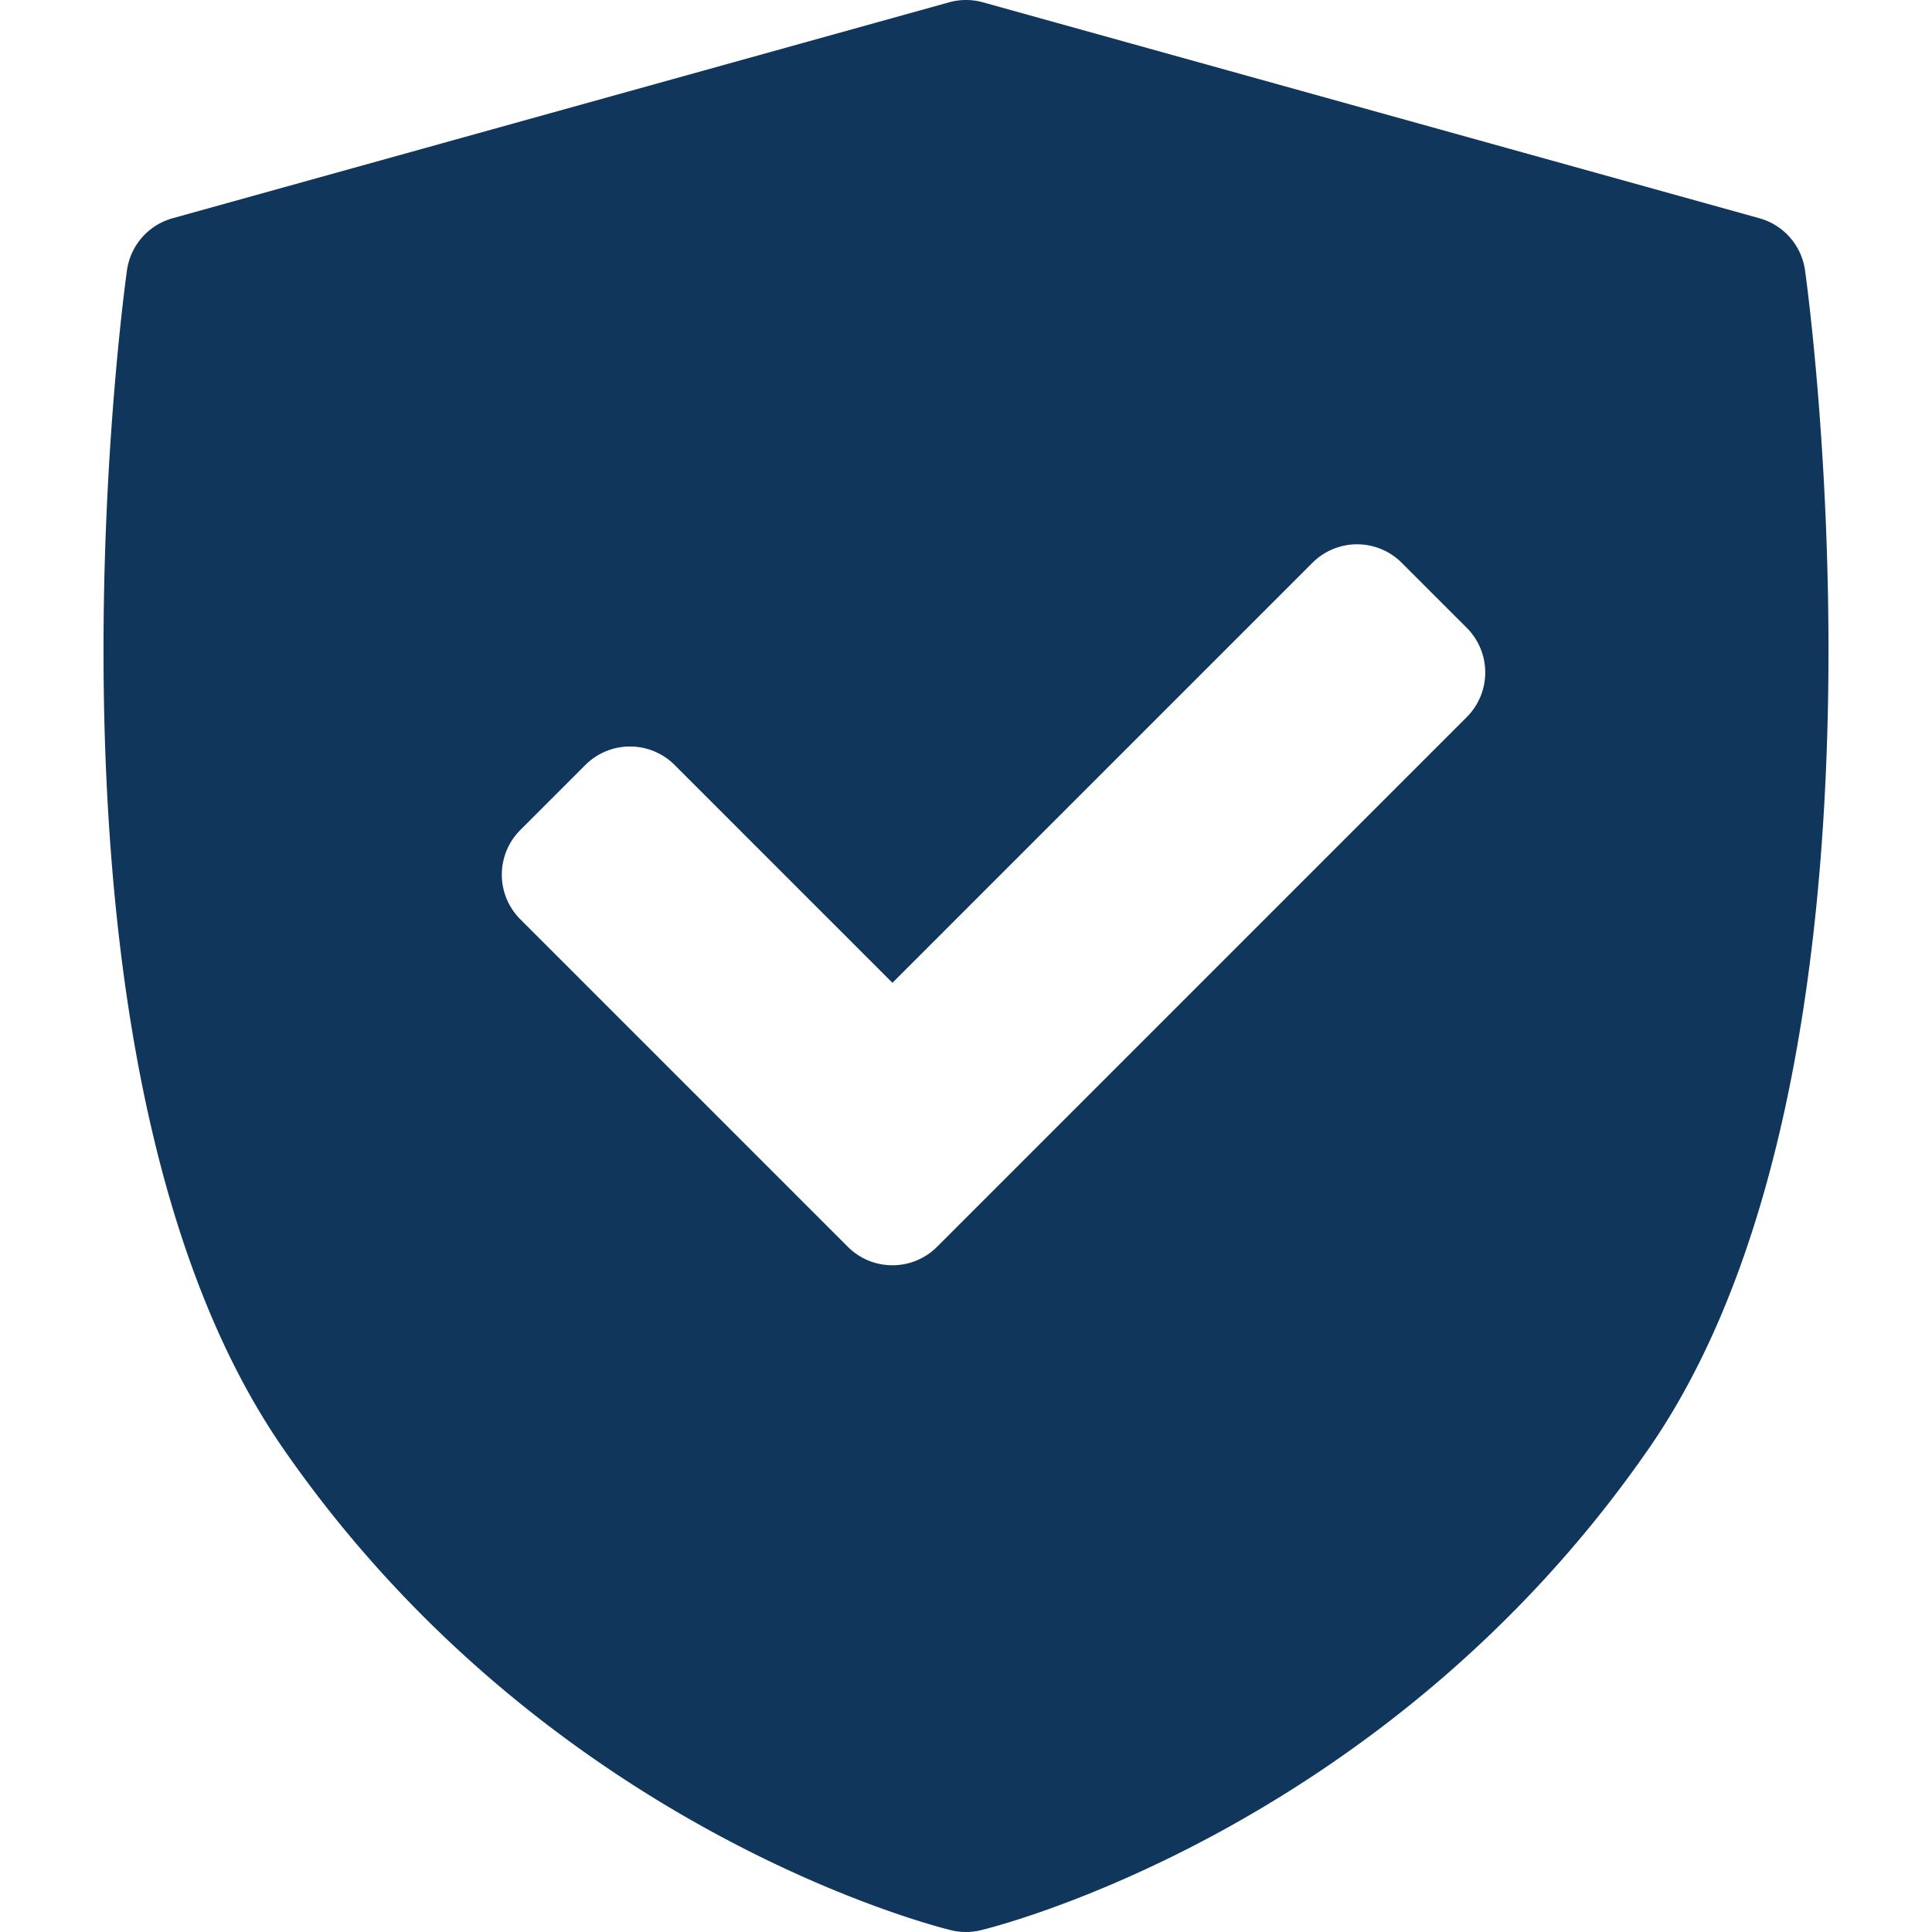
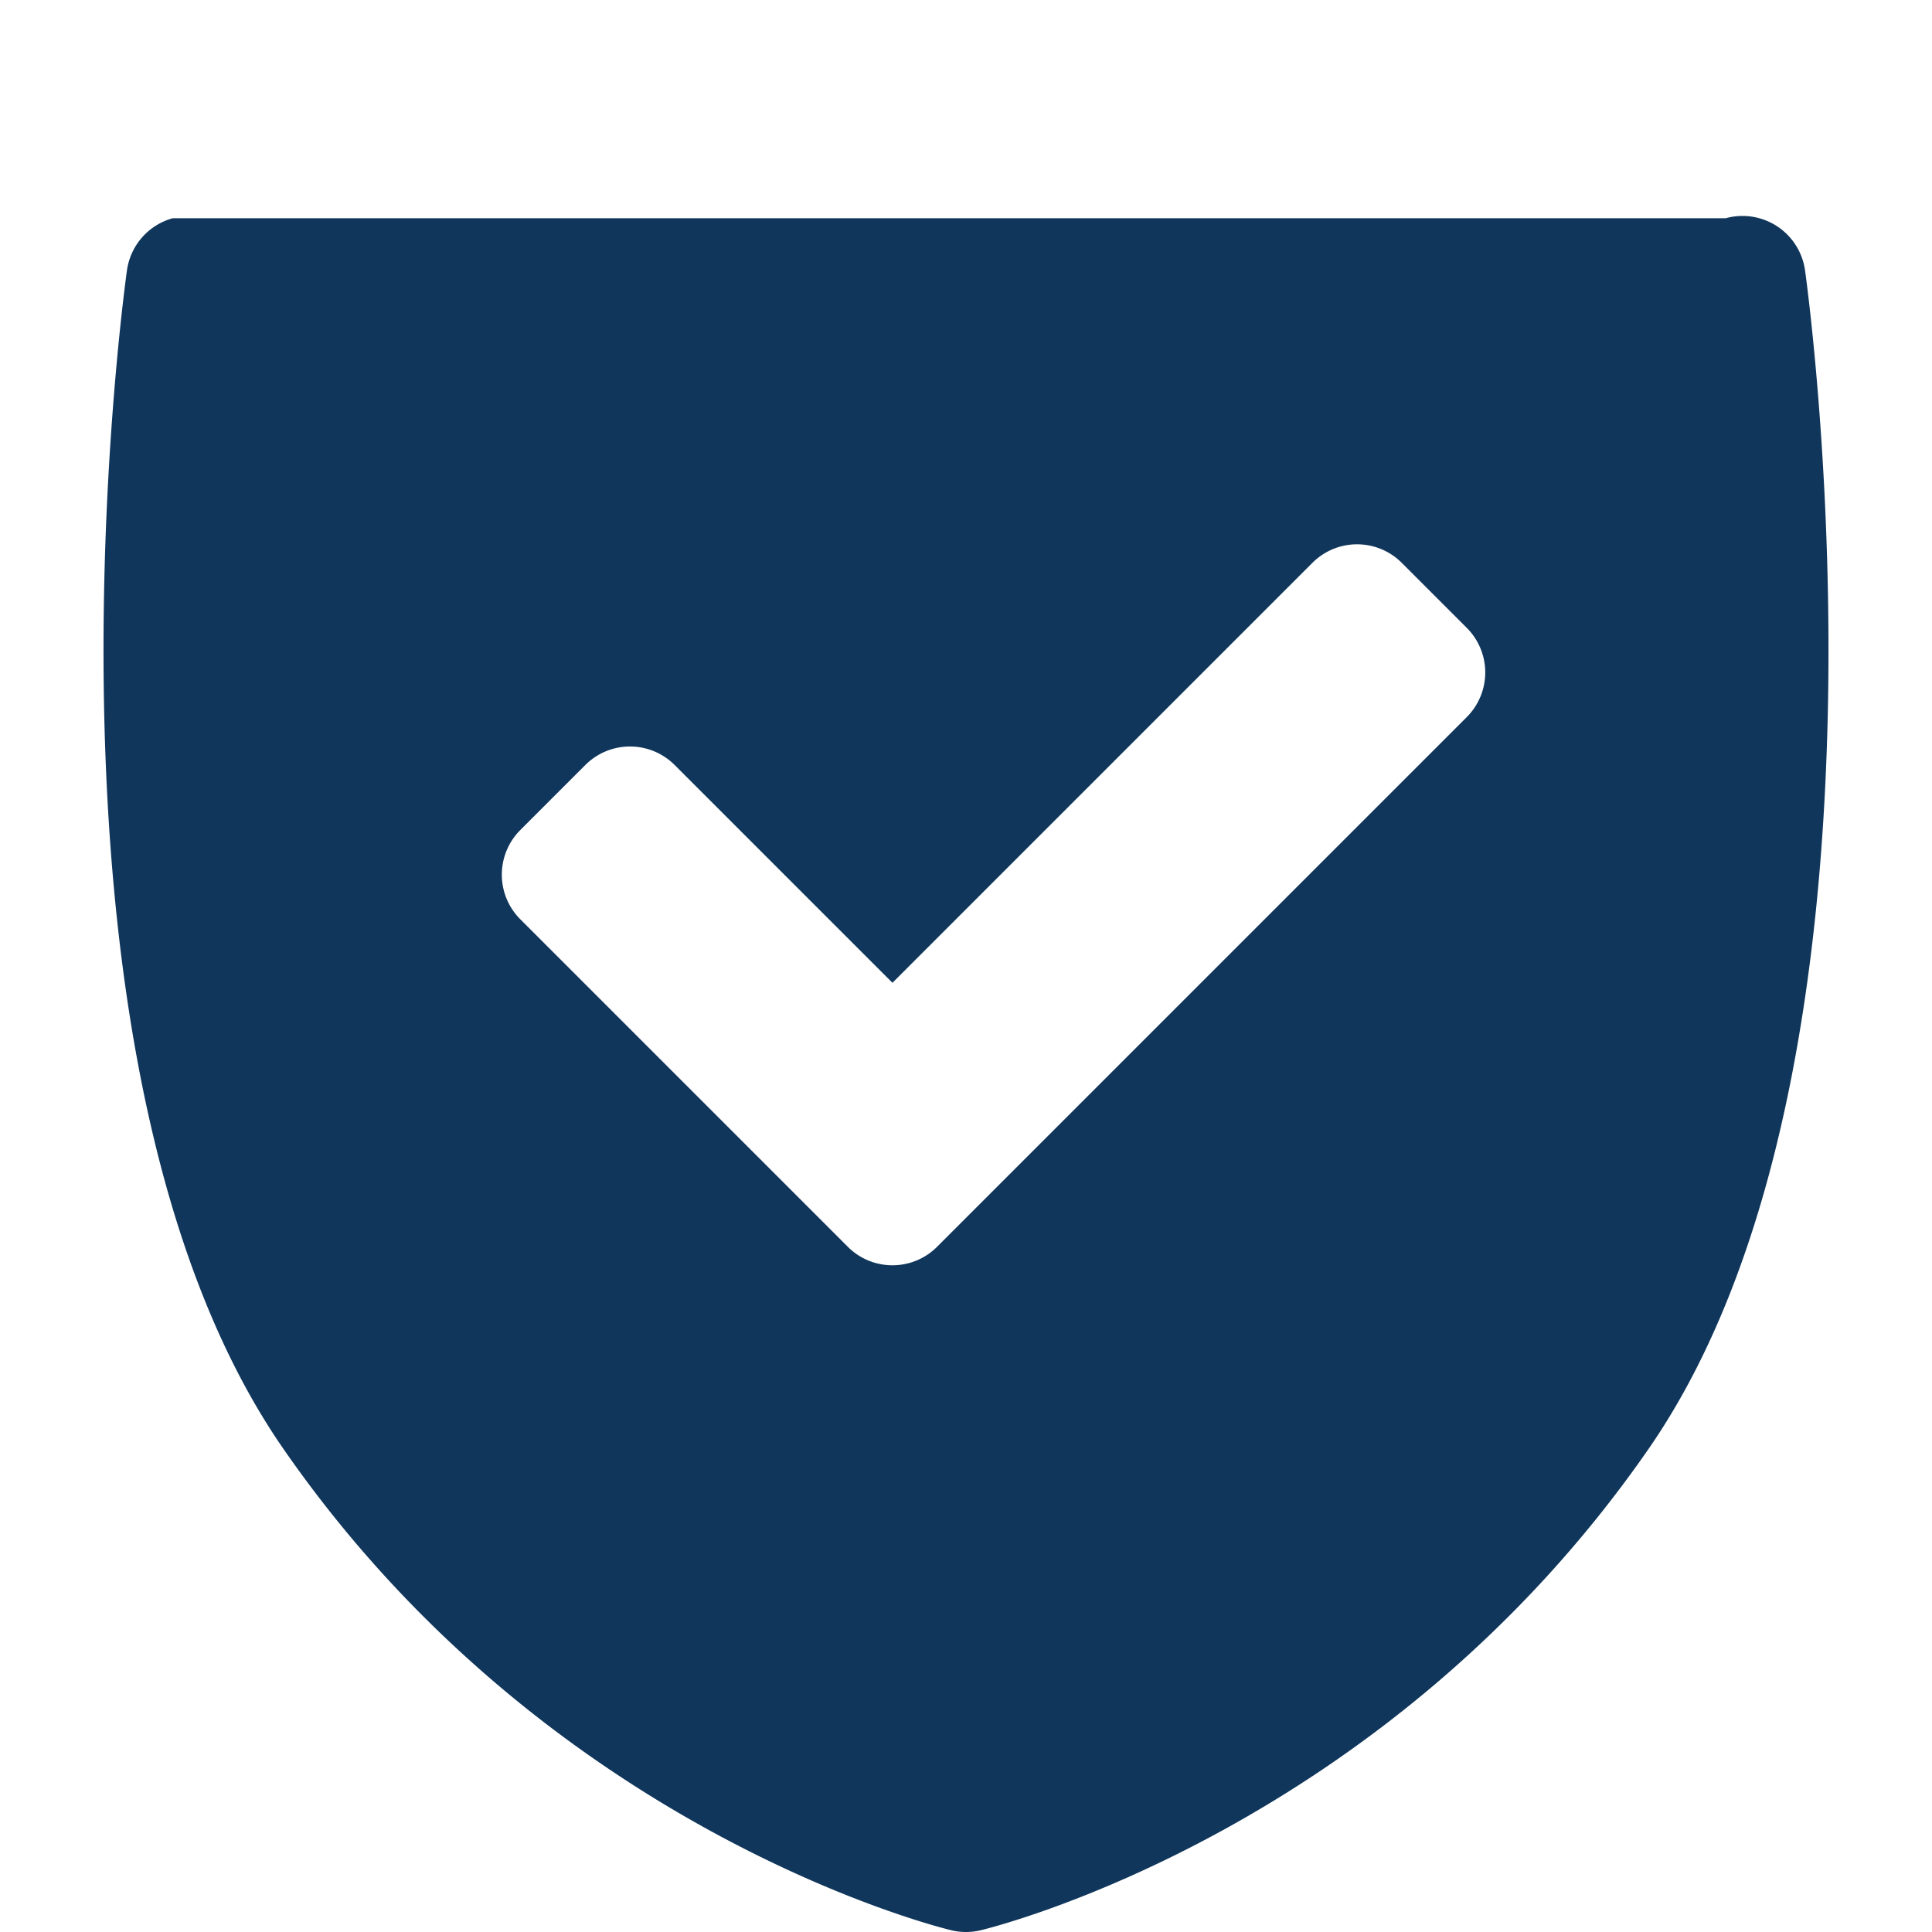
<svg xmlns="http://www.w3.org/2000/svg" width="512" height="512" x="0" y="0" viewBox="0 0 229.5 229.5" style="enable-background:new 0 0 512 512" xml:space="preserve" class="">
  <g>
-     <path d="M214.419 32.12A7.502 7.502 0 0 0 209 25.927L116.76.275a7.496 7.496 0 0 0-4.02 0L20.5 25.927a7.5 7.5 0 0 0-5.419 6.193c-.535 3.847-12.74 94.743 18.565 139.961 31.268 45.164 77.395 56.738 79.343 57.209a7.484 7.484 0 0 0 3.522 0c1.949-.471 48.076-12.045 79.343-57.209 31.305-45.217 19.1-136.113 18.565-139.961zm-40.186 53.066-62.917 62.917c-1.464 1.464-3.384 2.197-5.303 2.197s-3.839-.732-5.303-2.197l-38.901-38.901a7.497 7.497 0 0 1 0-10.606l7.724-7.724a7.5 7.5 0 0 1 10.606 0l25.874 25.874 49.89-49.891a7.497 7.497 0 0 1 10.606 0l7.724 7.724a7.5 7.5 0 0 1 0 10.607z" fill="#10365b" opacity="1" data-original="#000000" class="" />
+     <path d="M214.419 32.12A7.502 7.502 0 0 0 209 25.927a7.496 7.496 0 0 0-4.02 0L20.5 25.927a7.5 7.5 0 0 0-5.419 6.193c-.535 3.847-12.74 94.743 18.565 139.961 31.268 45.164 77.395 56.738 79.343 57.209a7.484 7.484 0 0 0 3.522 0c1.949-.471 48.076-12.045 79.343-57.209 31.305-45.217 19.1-136.113 18.565-139.961zm-40.186 53.066-62.917 62.917c-1.464 1.464-3.384 2.197-5.303 2.197s-3.839-.732-5.303-2.197l-38.901-38.901a7.497 7.497 0 0 1 0-10.606l7.724-7.724a7.5 7.5 0 0 1 10.606 0l25.874 25.874 49.89-49.891a7.497 7.497 0 0 1 10.606 0l7.724 7.724a7.5 7.5 0 0 1 0 10.607z" fill="#10365b" opacity="1" data-original="#000000" class="" />
  </g>
</svg>